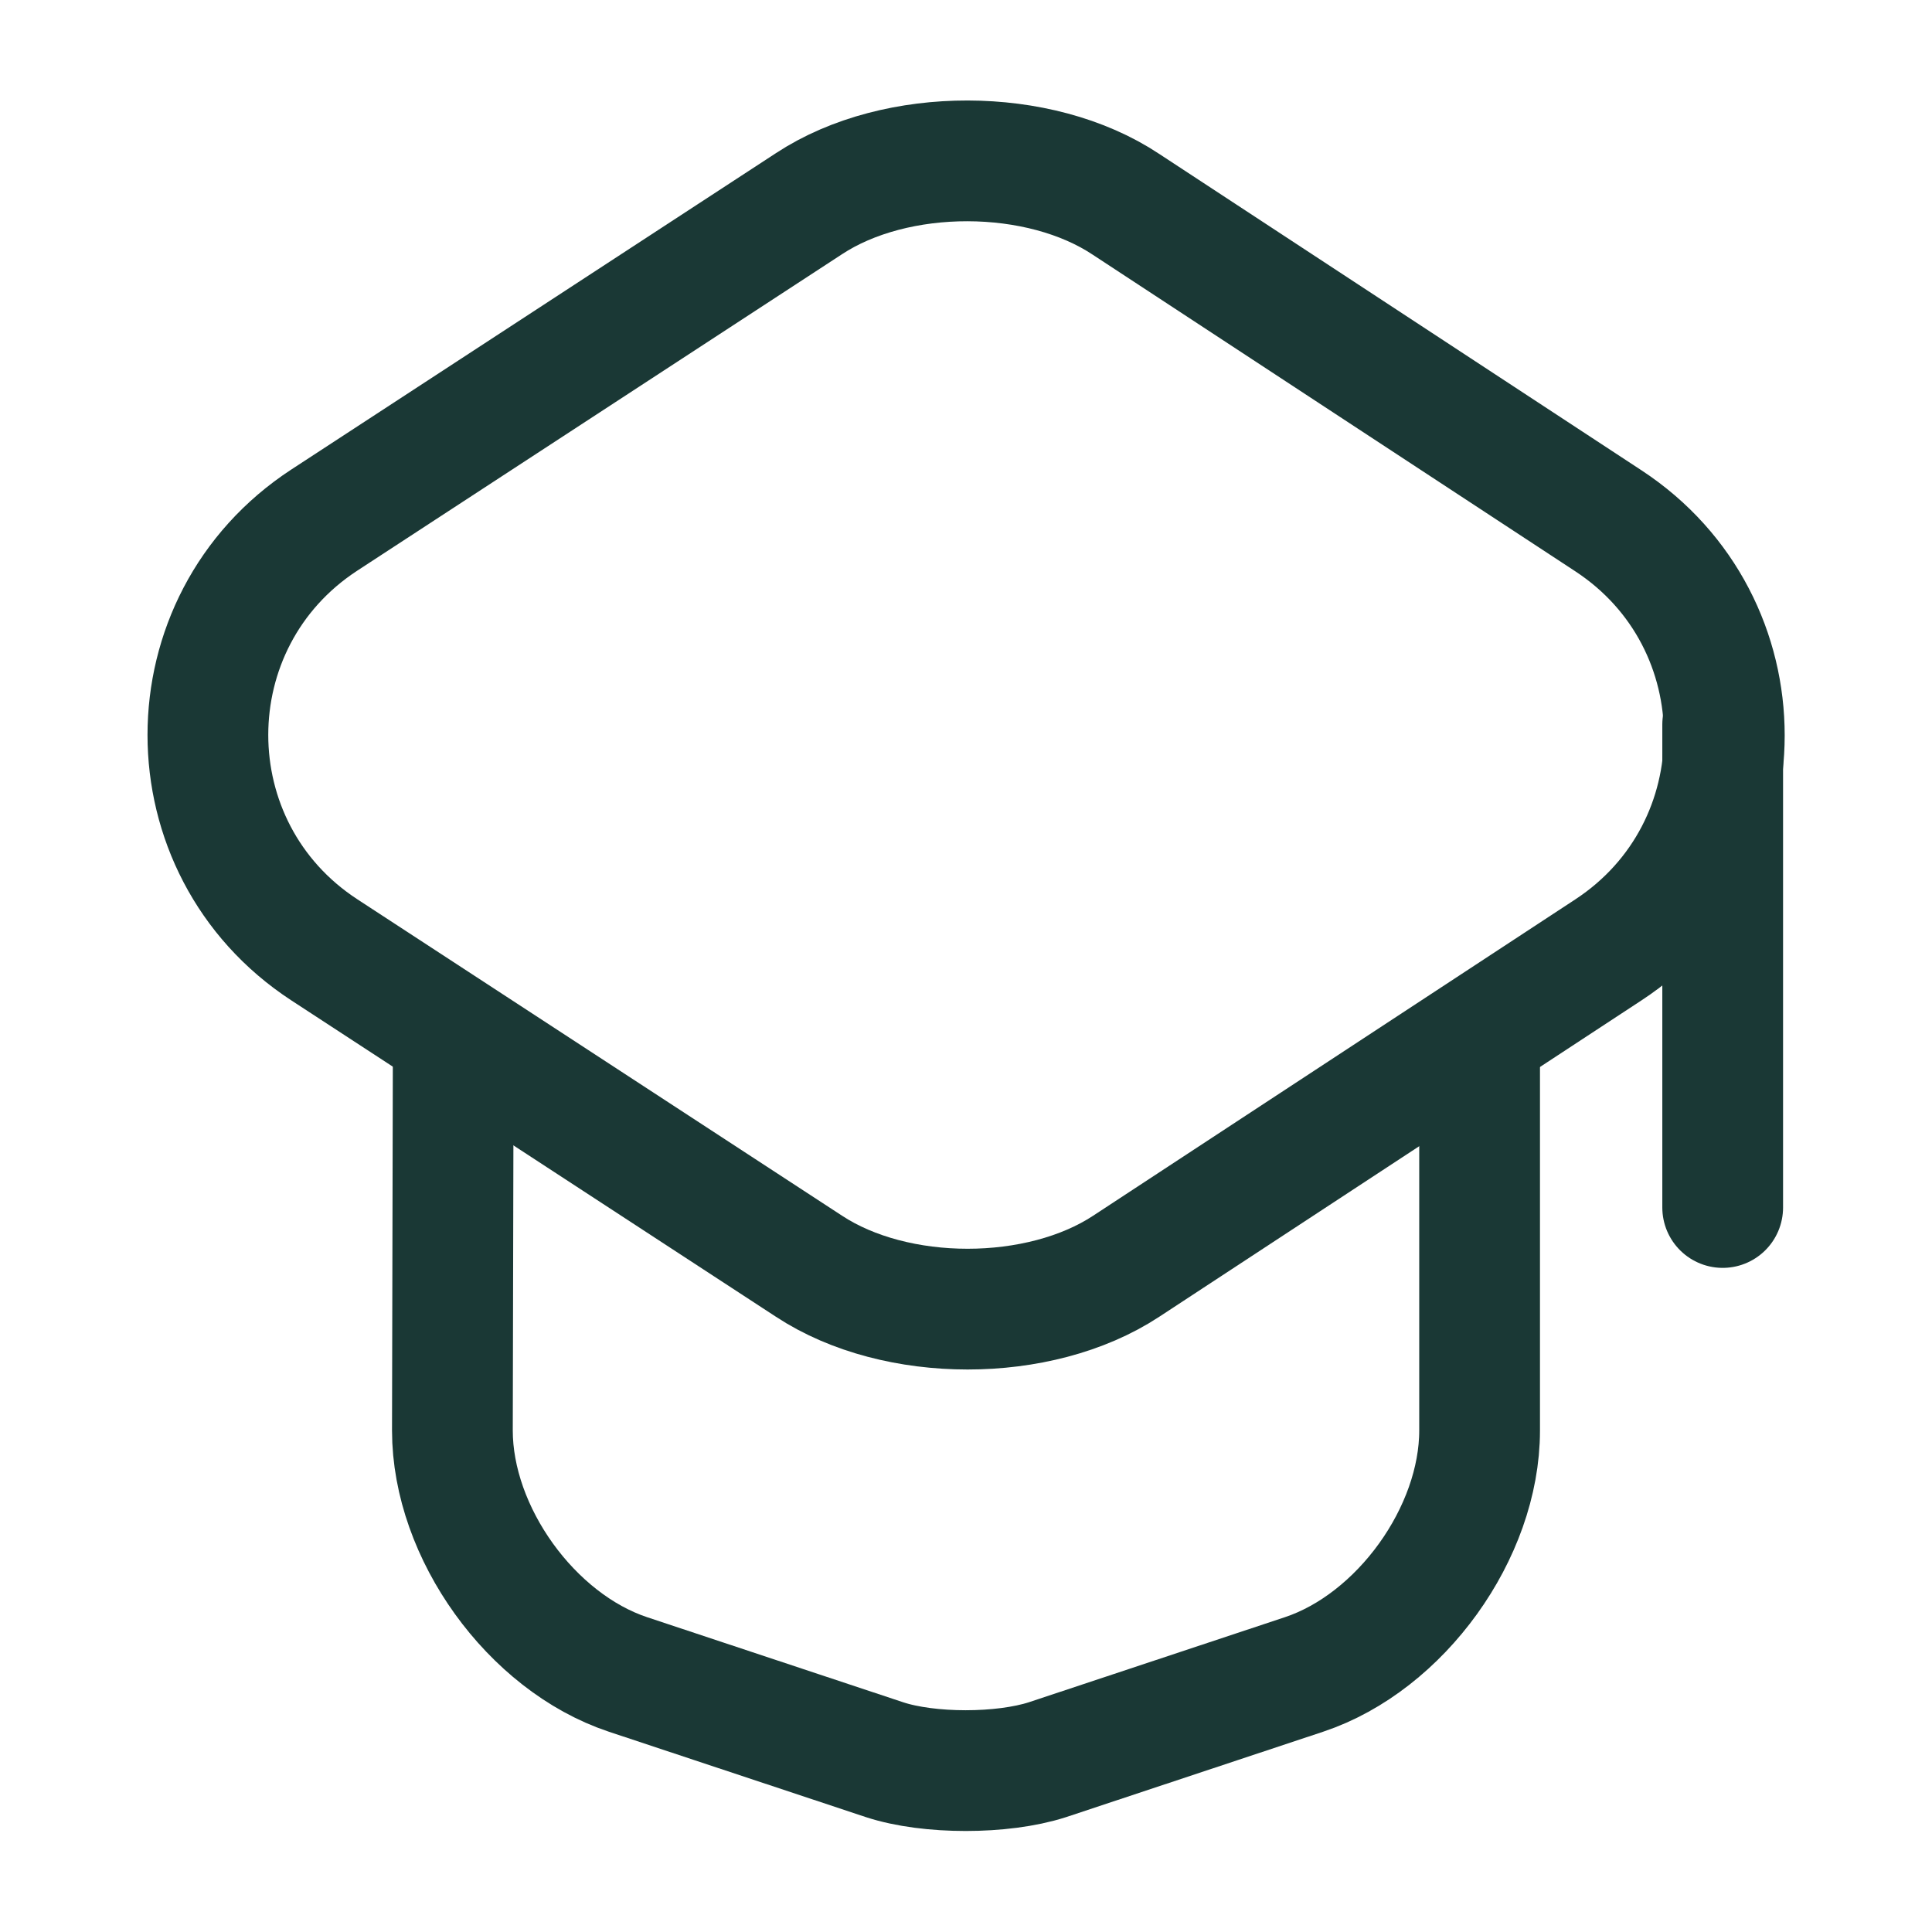
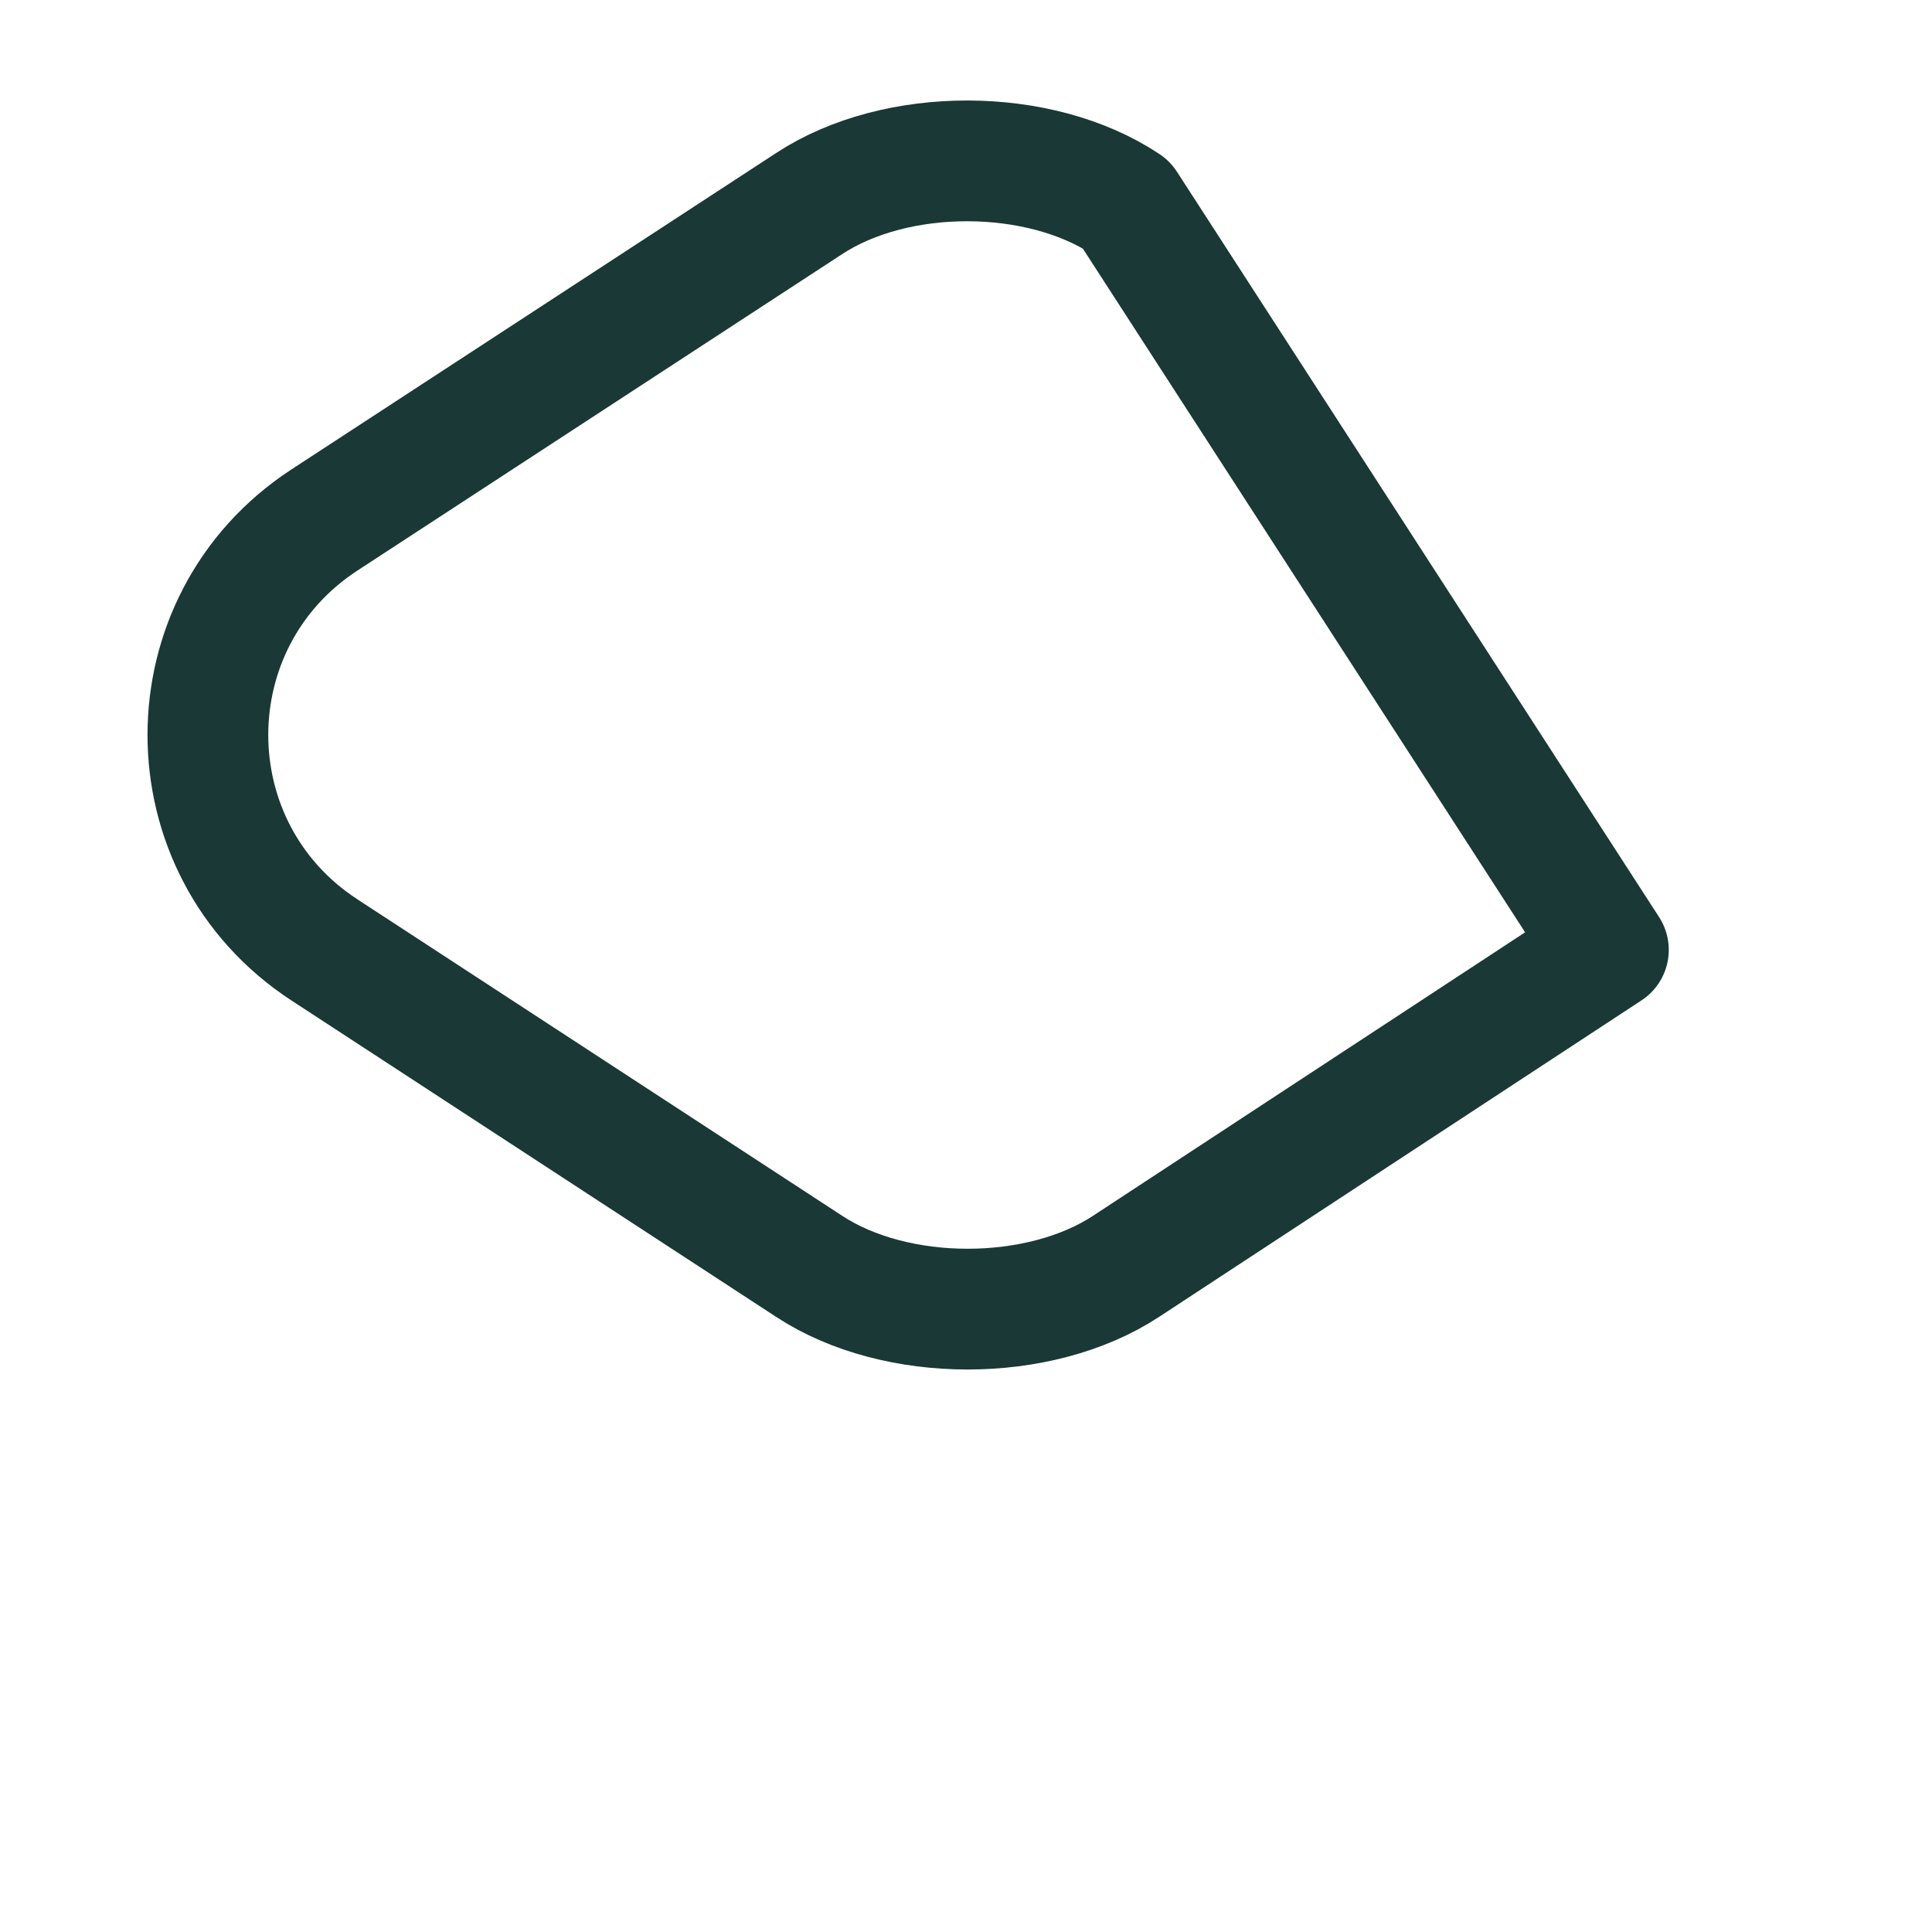
<svg xmlns="http://www.w3.org/2000/svg" width="44" height="44" viewBox="0 0 44 44" fill="none">
-   <path d="M18.425 4.638L7.388 11.843C3.85 14.153 3.85 19.323 7.388 21.633L18.425 28.838C20.405 30.14 23.668 30.14 25.648 28.838L36.63 21.633C40.15 19.323 40.15 14.171 36.63 11.861L25.648 4.656C23.668 3.336 20.405 3.336 18.425 4.638Z" stroke="#1A3835" stroke-width="2.75" stroke-linecap="round" stroke-linejoin="round" />
-   <path d="M10.322 23.98L10.303 32.579C10.303 34.907 12.1 37.401 14.3 38.134L20.148 40.077C21.157 40.407 22.825 40.407 23.852 40.077L29.7 38.134C31.9 37.401 33.697 34.907 33.697 32.579V24.072" stroke="#1A3835" stroke-width="2.75" stroke-linecap="round" stroke-linejoin="round" />
-   <path d="M39.233 27.5V16.5" stroke="#1A3835" stroke-width="2.75" stroke-linecap="round" stroke-linejoin="round" />
+   <path d="M18.425 4.638L7.388 11.843C3.85 14.153 3.85 19.323 7.388 21.633L18.425 28.838C20.405 30.14 23.668 30.14 25.648 28.838L36.63 21.633L25.648 4.656C23.668 3.336 20.405 3.336 18.425 4.638Z" stroke="#1A3835" stroke-width="2.75" stroke-linecap="round" stroke-linejoin="round" />
</svg>